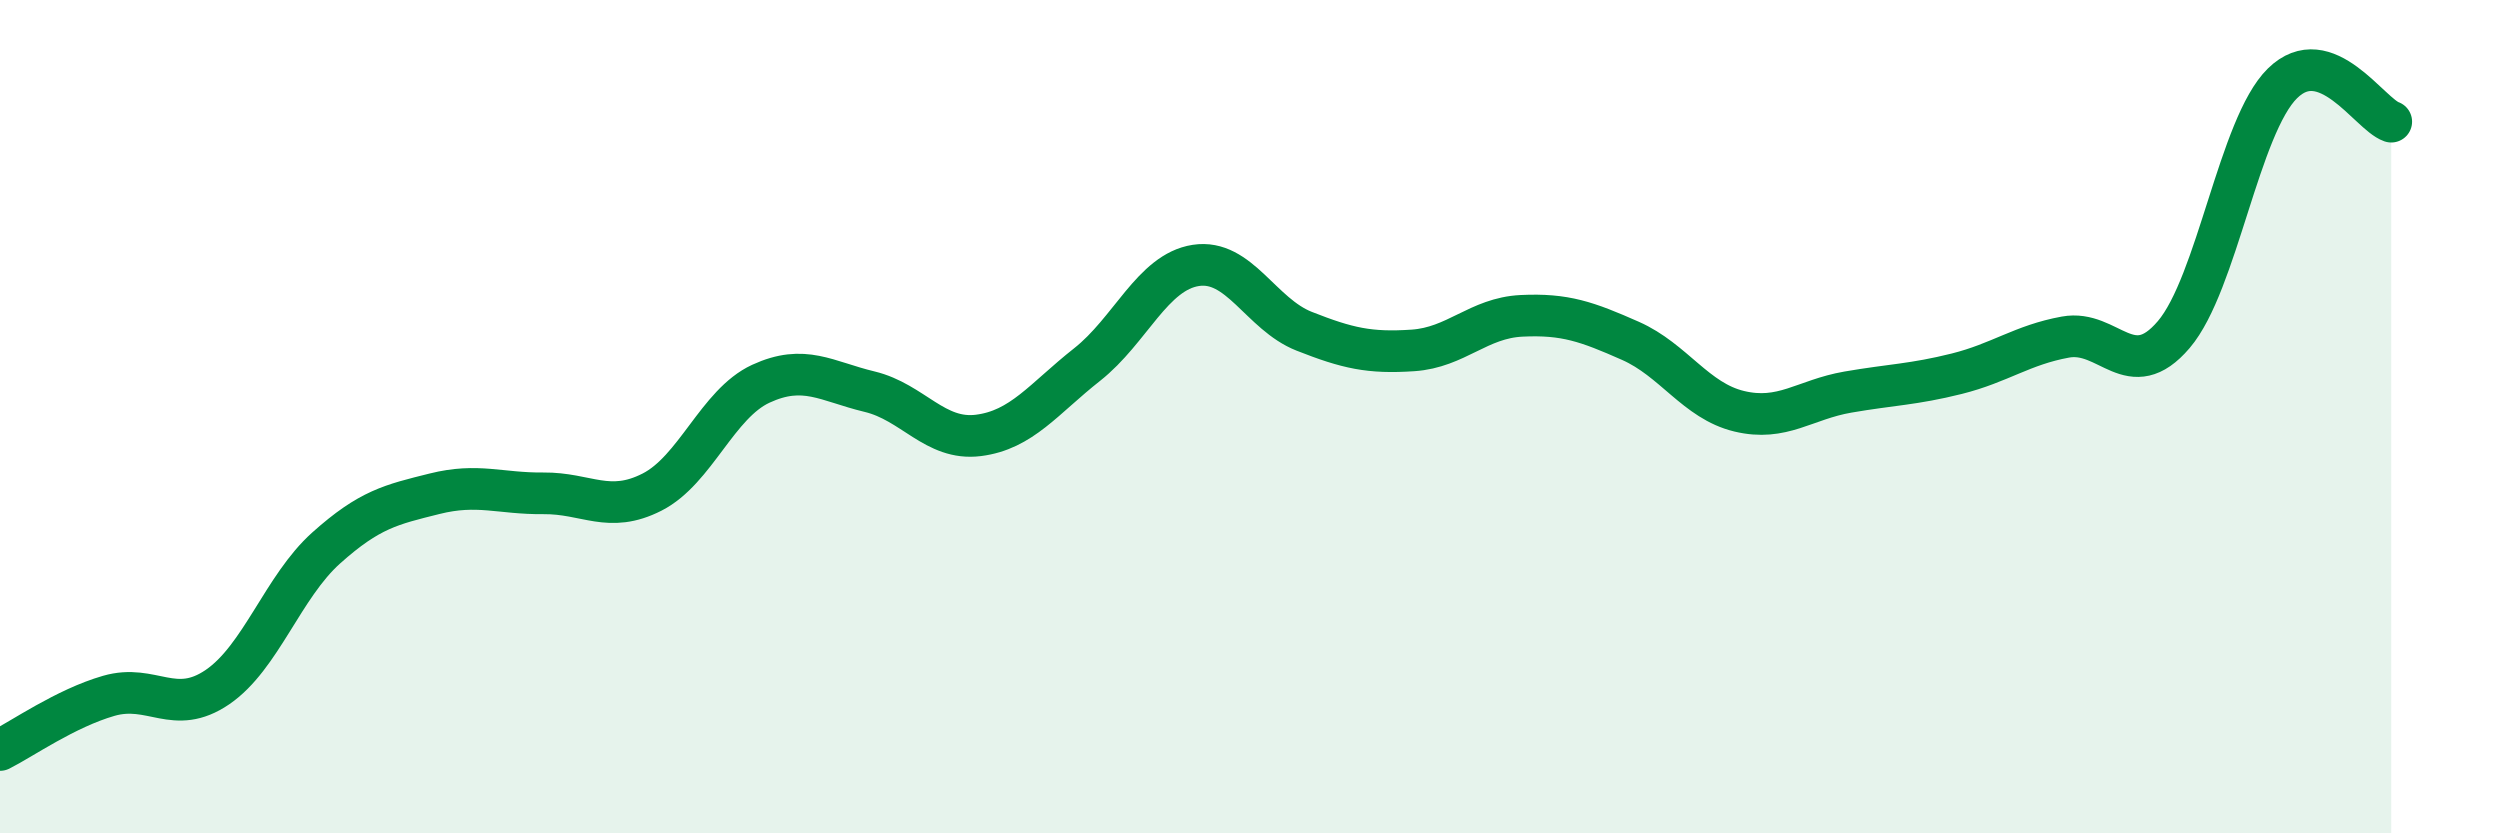
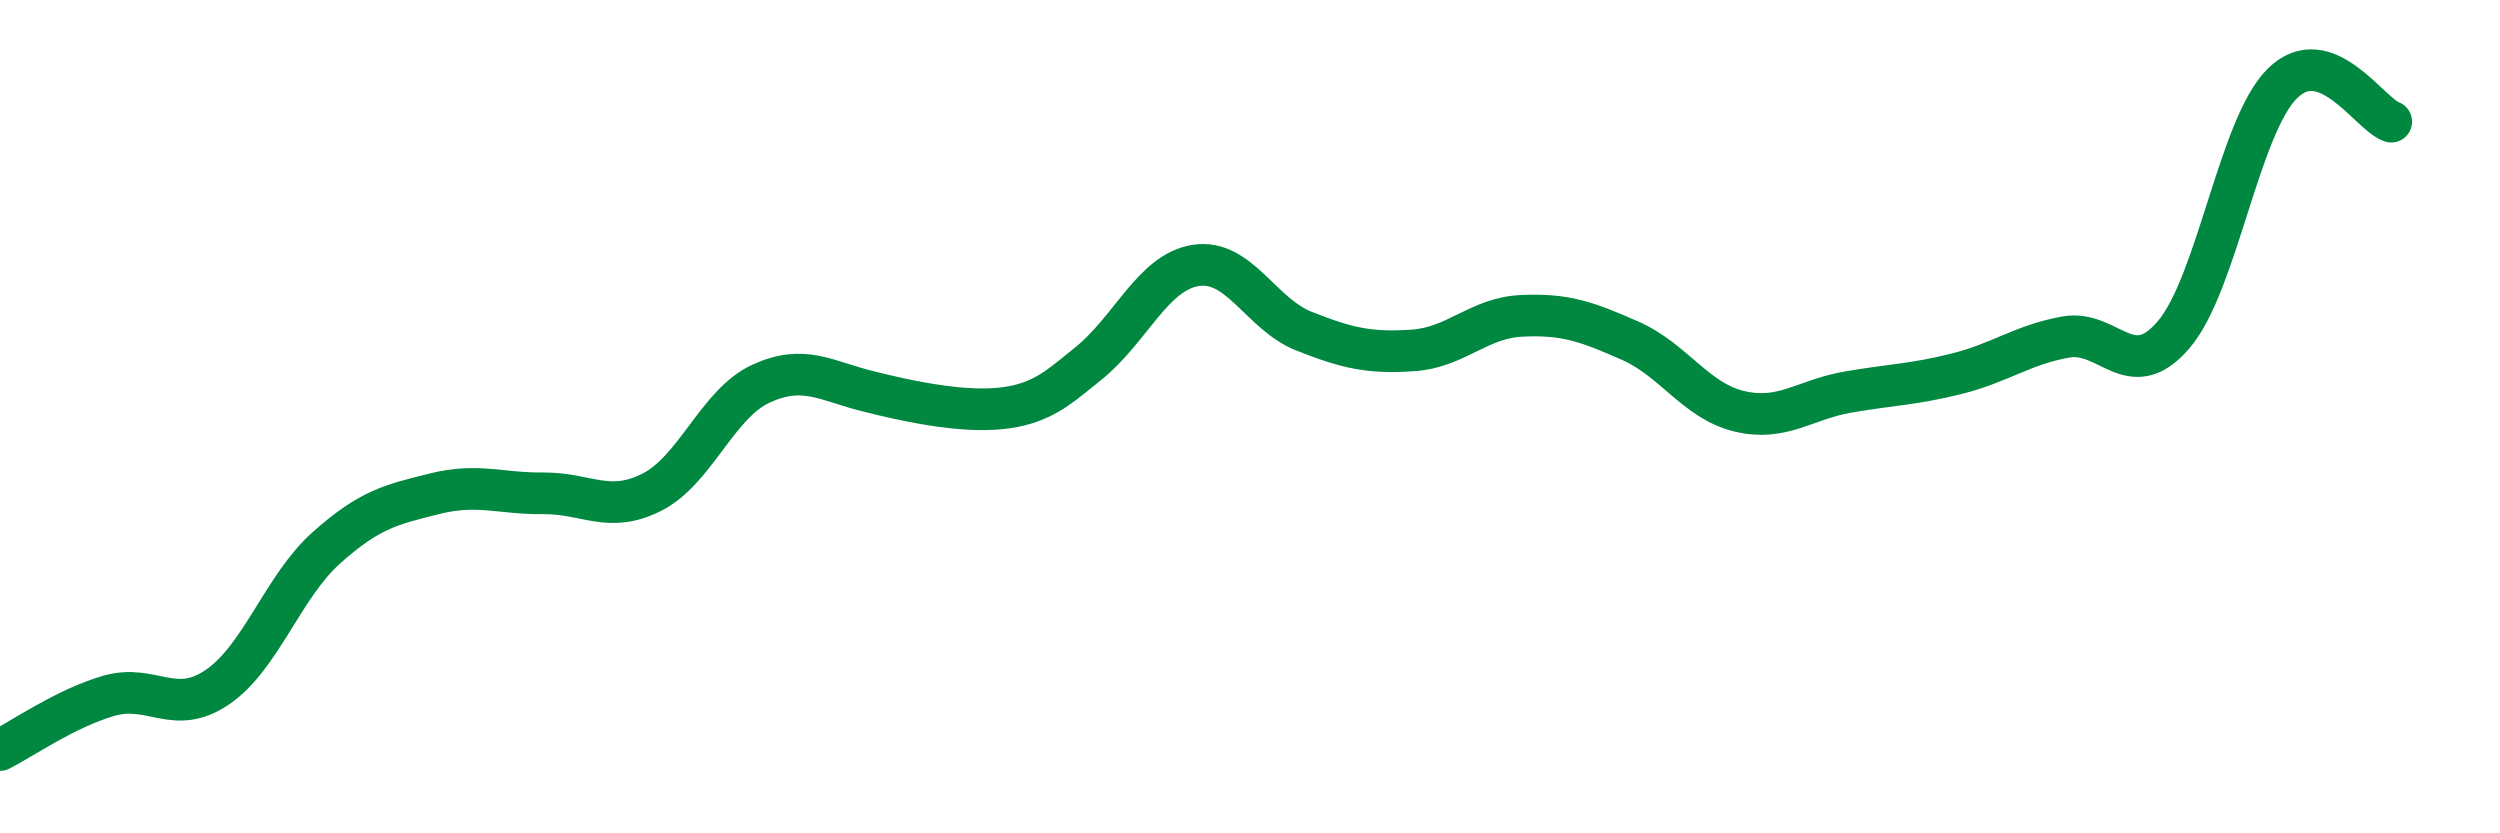
<svg xmlns="http://www.w3.org/2000/svg" width="60" height="20" viewBox="0 0 60 20">
-   <path d="M 0,18 C 0.52,17.74 1.57,17 2.61,16.7 C 3.65,16.4 4.18,17.2 5.22,16.49 C 6.26,15.78 6.79,14.08 7.83,13.15 C 8.87,12.22 9.39,12.11 10.43,11.85 C 11.47,11.59 12,11.85 13.04,11.84 C 14.08,11.83 14.61,12.34 15.65,11.81 C 16.69,11.28 17.22,9.69 18.26,9.21 C 19.3,8.73 19.83,9.15 20.87,9.4 C 21.91,9.65 22.44,10.58 23.48,10.45 C 24.52,10.32 25.05,9.57 26.09,8.75 C 27.13,7.93 27.66,6.53 28.7,6.37 C 29.74,6.21 30.26,7.54 31.3,7.95 C 32.34,8.36 32.87,8.48 33.91,8.41 C 34.95,8.34 35.48,7.63 36.52,7.58 C 37.56,7.53 38.09,7.72 39.13,8.18 C 40.17,8.64 40.7,9.62 41.74,9.87 C 42.78,10.12 43.31,9.59 44.35,9.41 C 45.39,9.23 45.92,9.23 46.96,8.97 C 48,8.71 48.53,8.28 49.57,8.09 C 50.61,7.9 51.13,9.25 52.17,8.03 C 53.21,6.81 53.74,3.02 54.78,2 C 55.82,0.98 56.87,2.74 57.39,2.92L57.39 20L0 20Z" fill="#008740" opacity="0.1" stroke-linecap="round" stroke-linejoin="round" />
-   <path d="M 0,18 C 0.52,17.74 1.57,17 2.61,16.7 C 3.65,16.4 4.18,17.2 5.22,16.49 C 6.26,15.78 6.79,14.08 7.83,13.15 C 8.87,12.22 9.39,12.11 10.43,11.85 C 11.47,11.59 12,11.85 13.04,11.84 C 14.08,11.83 14.61,12.34 15.65,11.81 C 16.69,11.28 17.22,9.69 18.26,9.21 C 19.3,8.73 19.83,9.15 20.87,9.4 C 21.91,9.65 22.44,10.58 23.48,10.45 C 24.52,10.32 25.05,9.57 26.09,8.75 C 27.13,7.93 27.66,6.53 28.7,6.37 C 29.74,6.21 30.26,7.54 31.3,7.95 C 32.34,8.36 32.87,8.48 33.91,8.41 C 34.95,8.34 35.48,7.63 36.52,7.58 C 37.56,7.53 38.09,7.72 39.13,8.18 C 40.17,8.64 40.7,9.62 41.74,9.87 C 42.78,10.12 43.31,9.59 44.35,9.41 C 45.39,9.23 45.92,9.23 46.96,8.97 C 48,8.71 48.53,8.28 49.57,8.09 C 50.61,7.9 51.13,9.25 52.17,8.03 C 53.21,6.81 53.74,3.02 54.78,2 C 55.82,0.98 56.87,2.74 57.39,2.92" stroke="#008740" stroke-width="1" fill="none" stroke-linecap="round" stroke-linejoin="round" />
+   <path d="M 0,18 C 0.52,17.74 1.57,17 2.61,16.7 C 3.65,16.4 4.18,17.2 5.22,16.49 C 6.26,15.78 6.79,14.08 7.83,13.15 C 8.87,12.22 9.39,12.11 10.43,11.85 C 11.47,11.59 12,11.85 13.04,11.84 C 14.08,11.83 14.61,12.34 15.65,11.81 C 16.69,11.28 17.22,9.69 18.26,9.21 C 19.3,8.73 19.83,9.15 20.87,9.4 C 24.52,10.32 25.05,9.57 26.09,8.75 C 27.13,7.93 27.66,6.53 28.7,6.37 C 29.74,6.21 30.26,7.54 31.3,7.95 C 32.34,8.36 32.87,8.48 33.91,8.41 C 34.95,8.34 35.48,7.63 36.52,7.58 C 37.56,7.53 38.09,7.72 39.13,8.18 C 40.17,8.64 40.7,9.62 41.74,9.87 C 42.78,10.12 43.31,9.59 44.35,9.41 C 45.39,9.23 45.92,9.23 46.96,8.97 C 48,8.71 48.53,8.28 49.57,8.09 C 50.61,7.9 51.13,9.25 52.17,8.03 C 53.21,6.81 53.74,3.02 54.78,2 C 55.82,0.98 56.87,2.74 57.39,2.92" stroke="#008740" stroke-width="1" fill="none" stroke-linecap="round" stroke-linejoin="round" />
</svg>